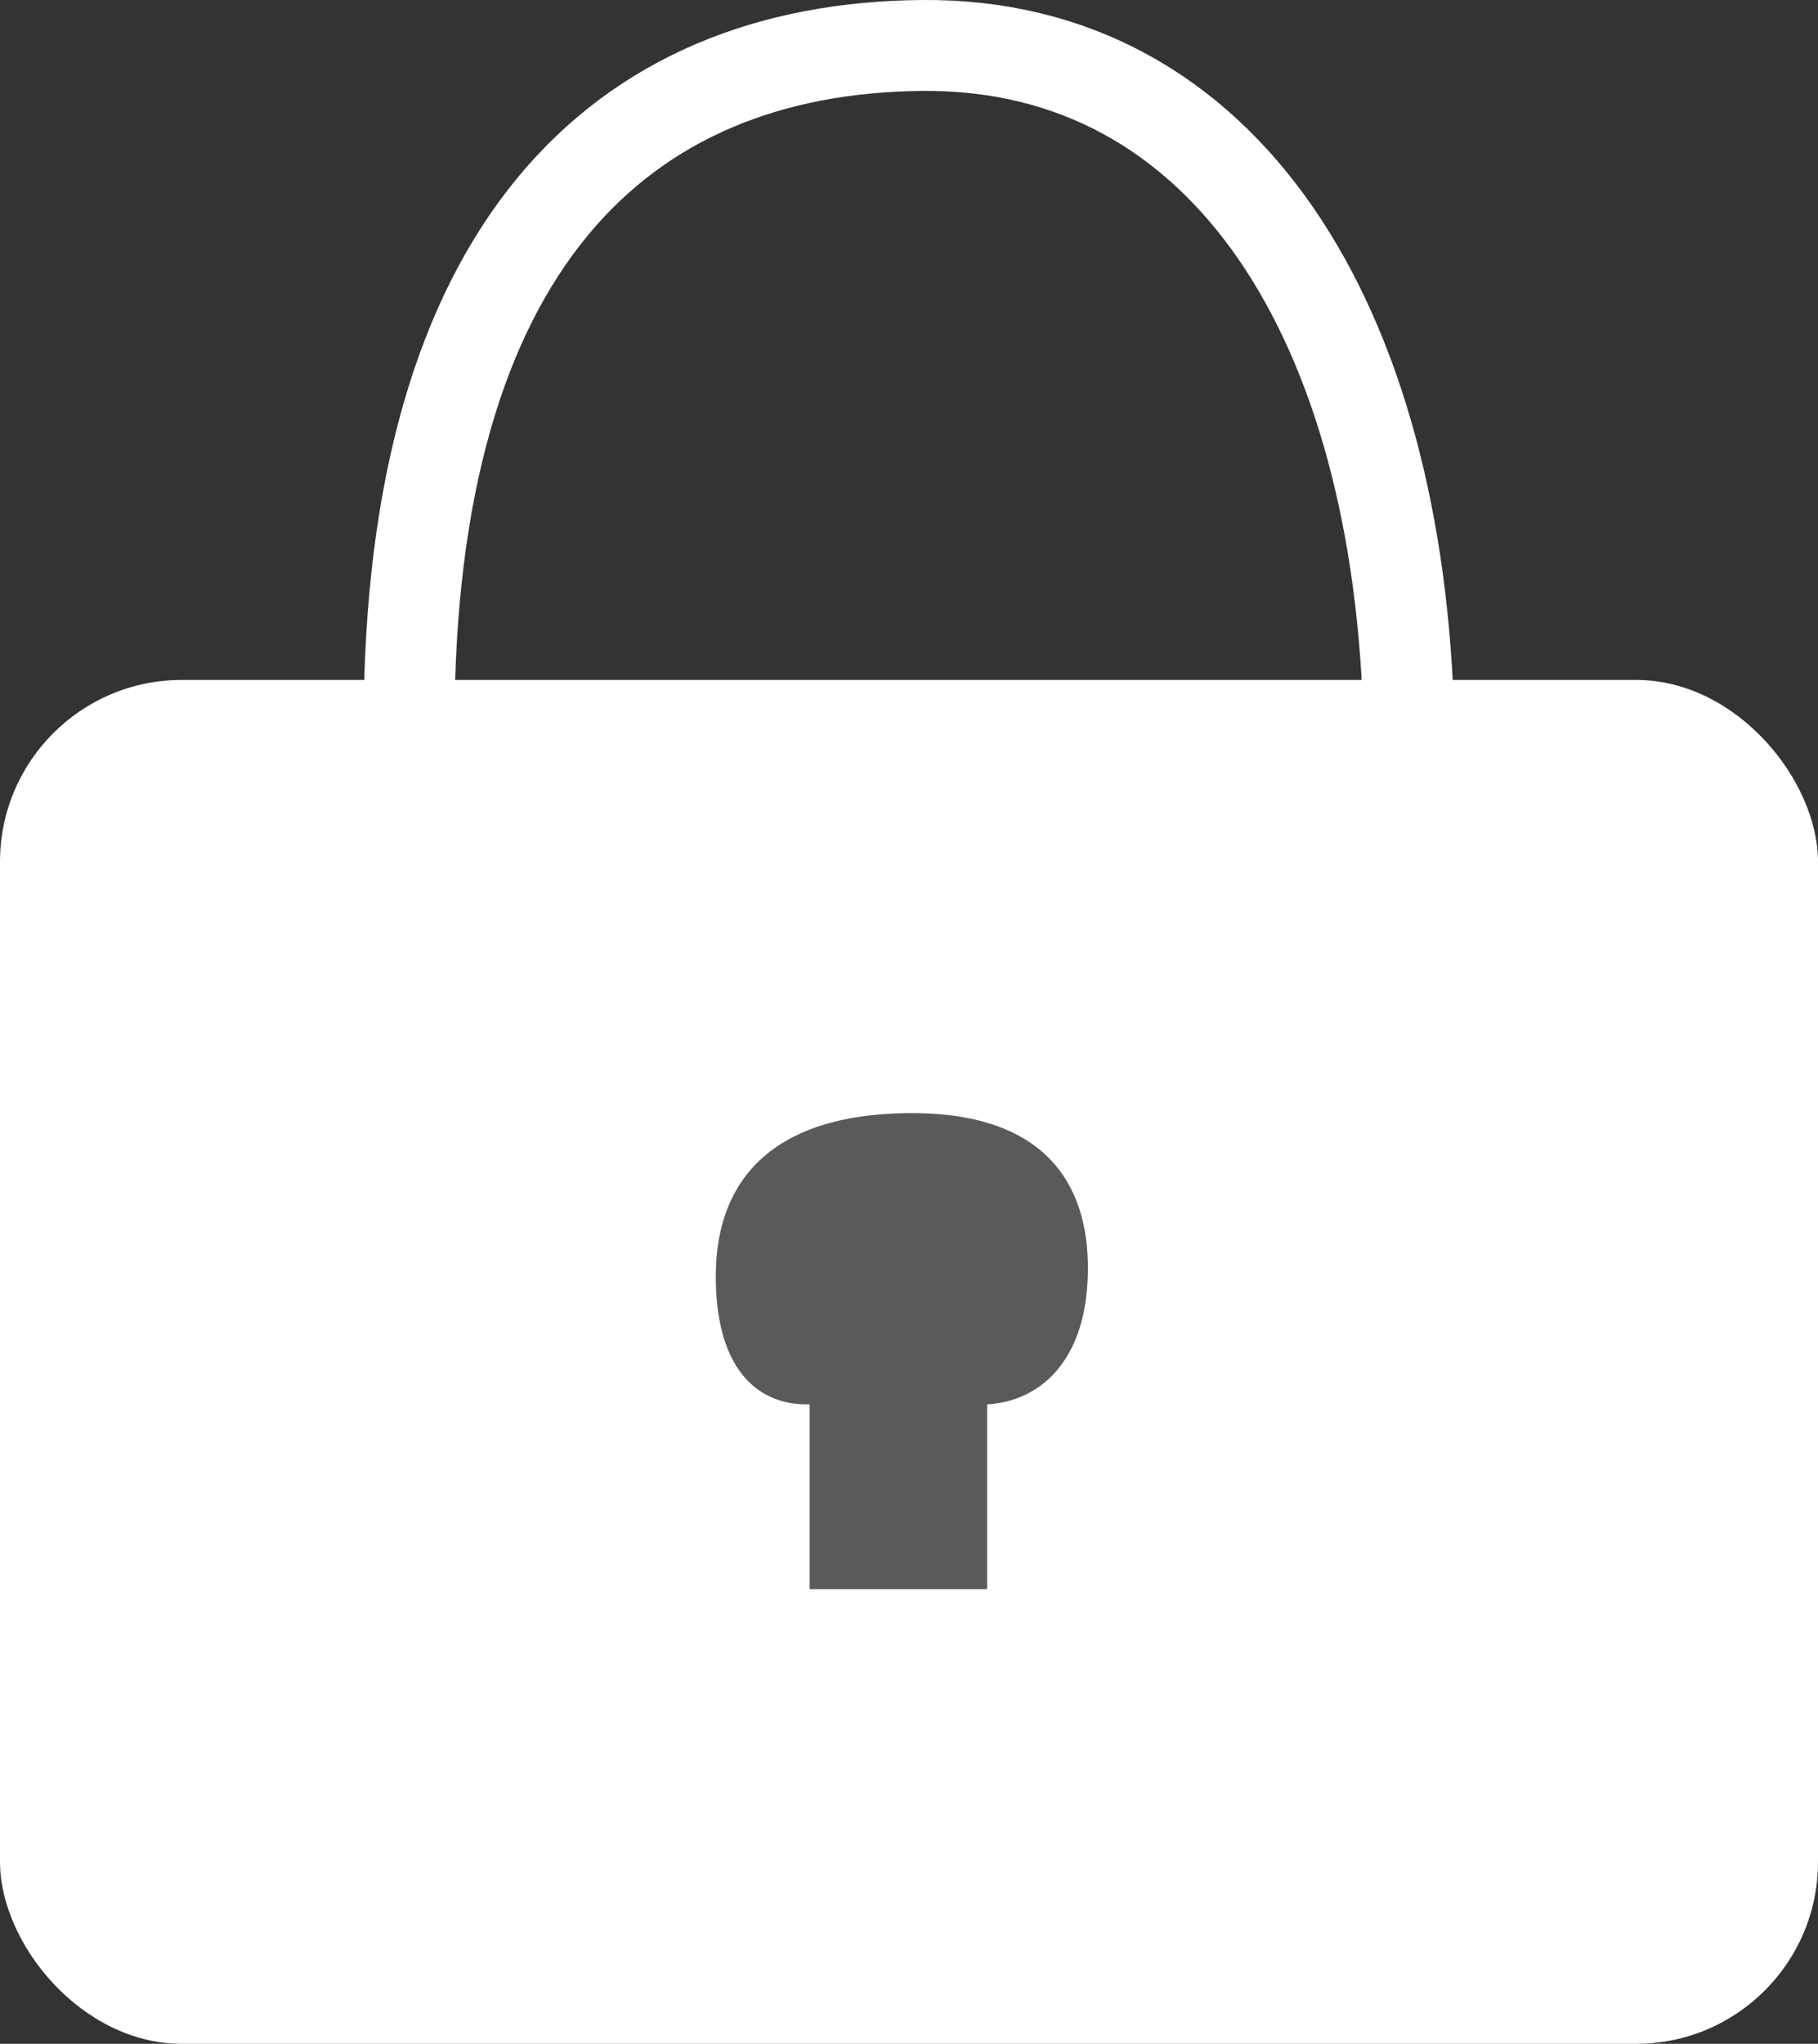
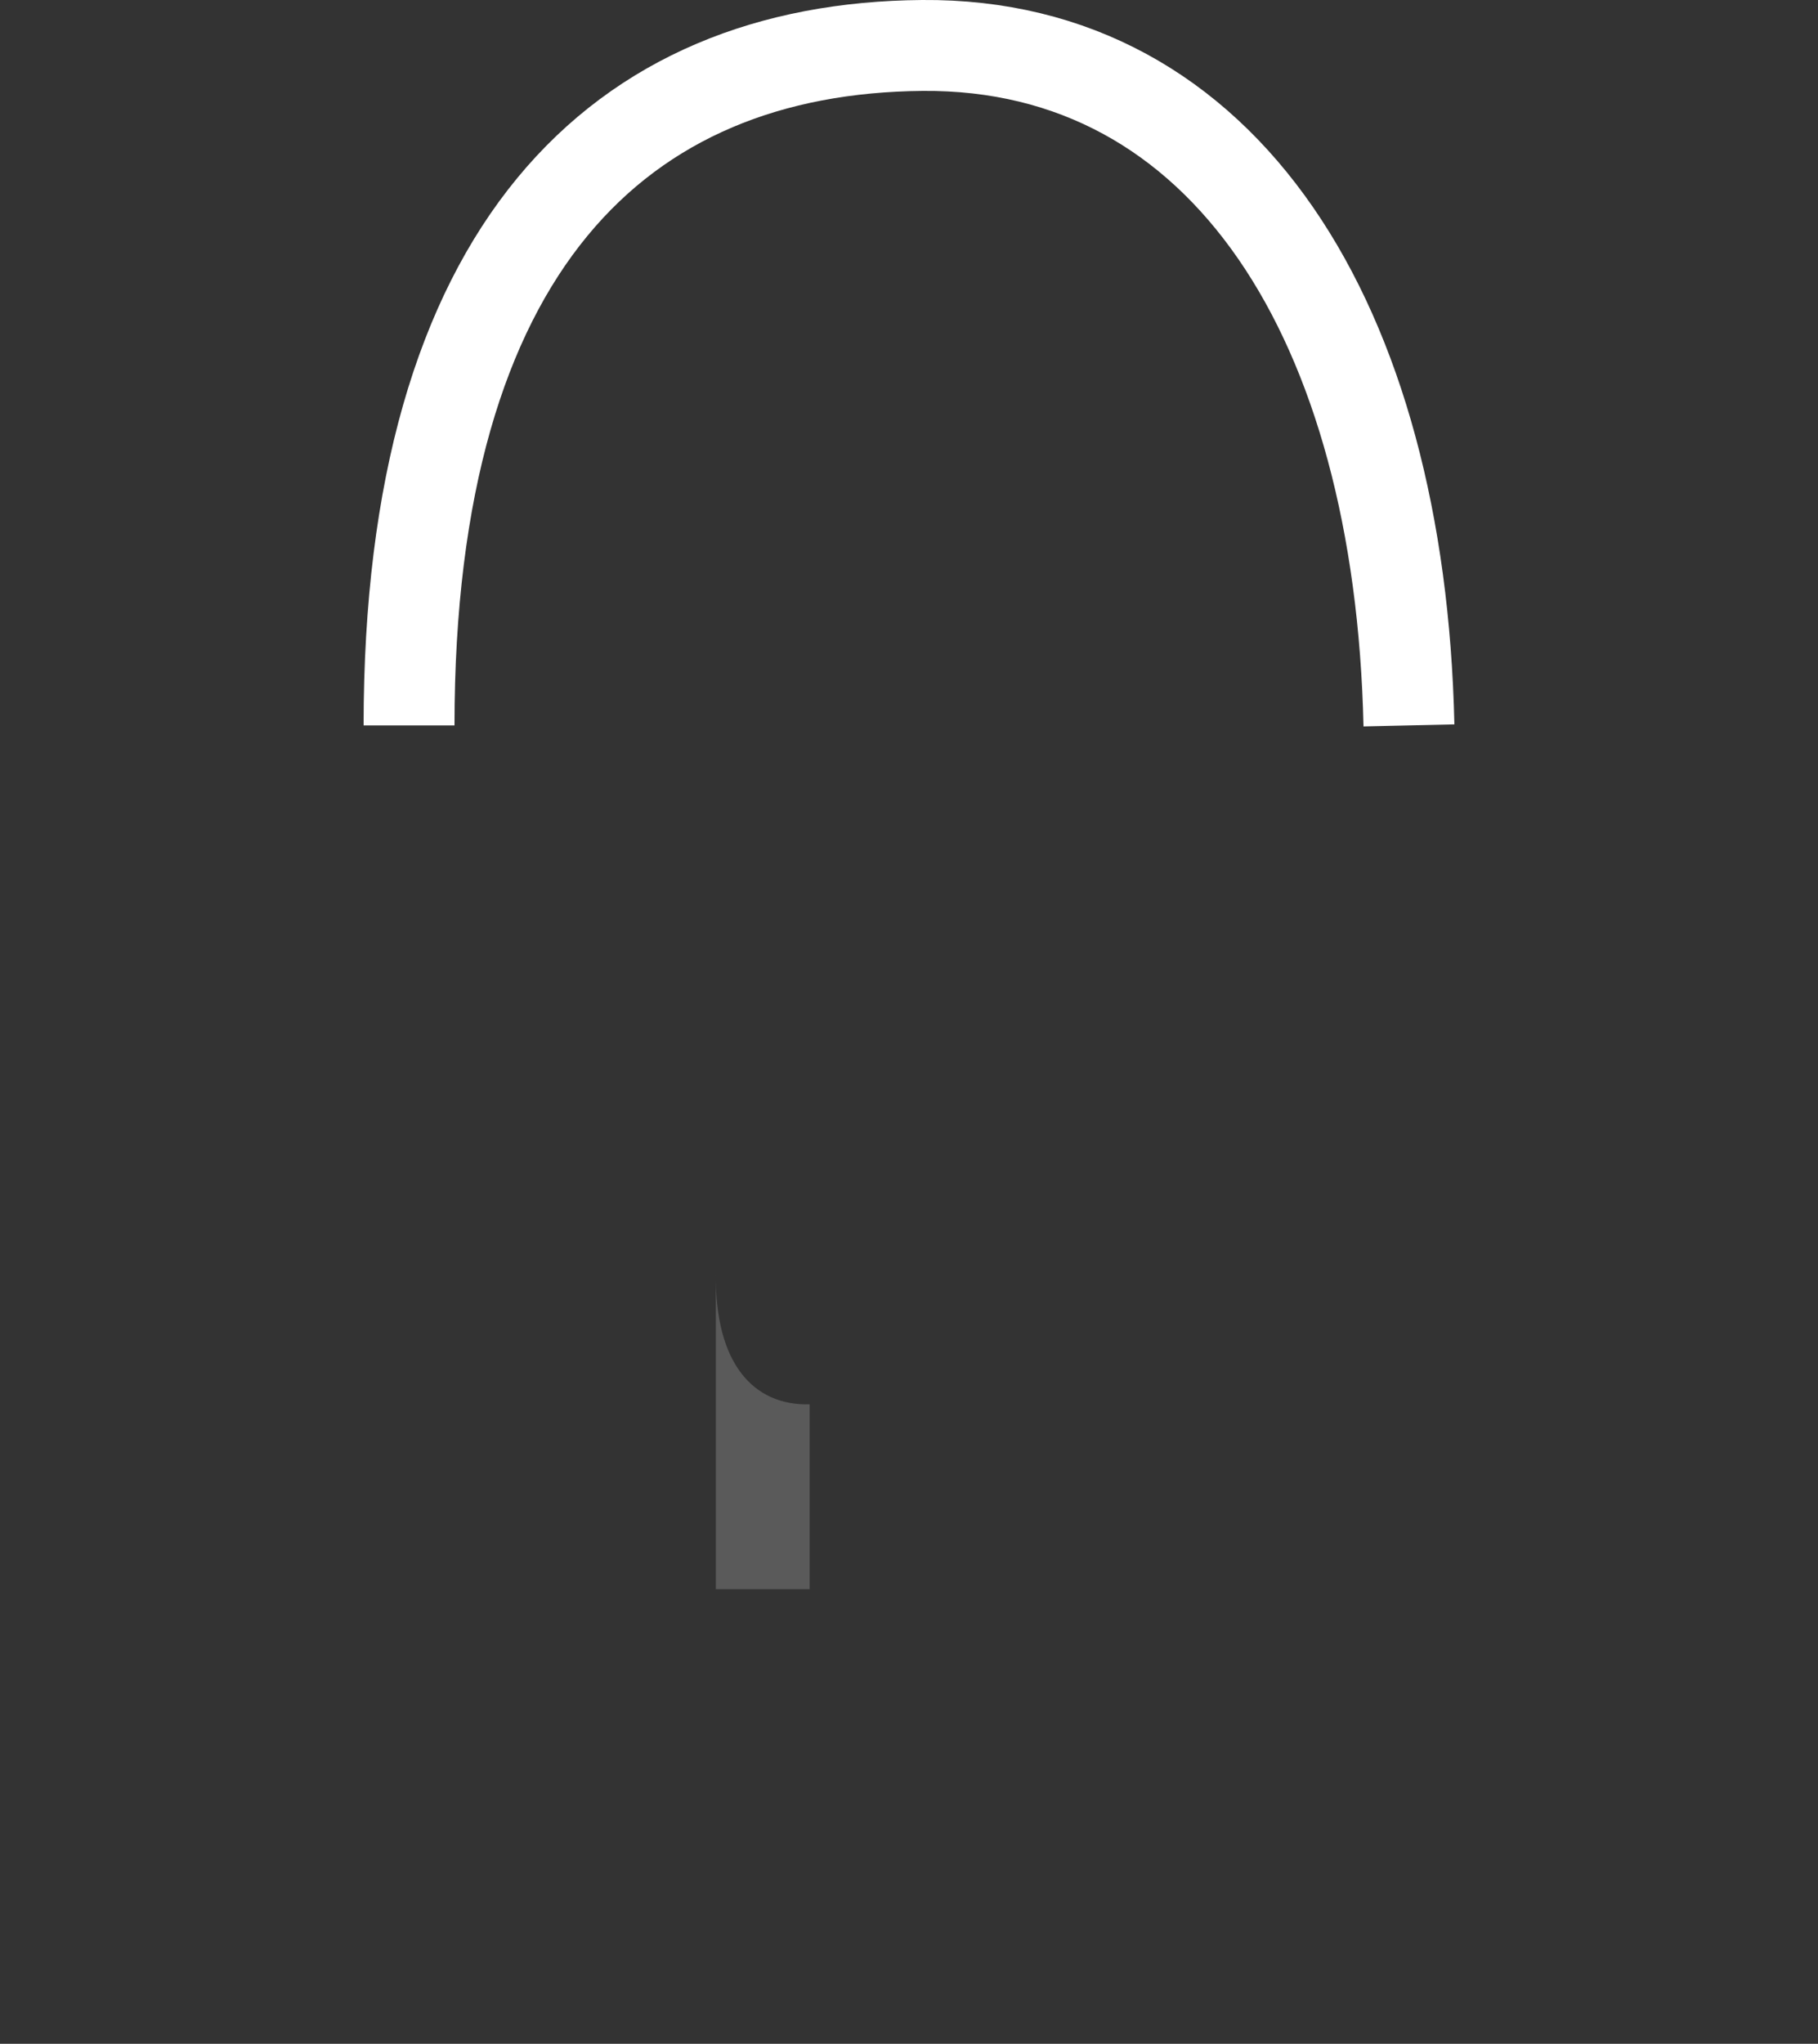
<svg xmlns="http://www.w3.org/2000/svg" width="20" height="22.478" viewBox="0 0 20 22.478">
  <rect x="0" y="0" width="20" height="22.478" fill="#333333" stroke="none" />
  <g id="lock" transform="translate(0 0.5)">
-     <rect id="Rectangle_1" data-name="Rectangle 1" width="20" height="15" rx="2" transform="translate(0 6.978)" fill="#fff" />
-     <path id="Path_13" data-name="Path 13" d="M594.907,615v-2.033c-.61.016-1.047-.437-1.032-1.453s.625-1.734,2.109-1.75,2,.75,1.984,1.75-.547,1.422-1.108,1.453V615Z" transform="translate(-586 -598.022)" fill="#5a5a5a" />
+     <path id="Path_13" data-name="Path 13" d="M594.907,615v-2.033c-.61.016-1.047-.437-1.032-1.453V615Z" transform="translate(-586 -598.022)" fill="#5a5a5a" />
    <path id="Path_14" data-name="Path 14" d="M0,0C0-5.26,2.32-7.451,5.647-7.478S10.9-4.441,11,0" transform="translate(4.5 7.478)" fill="none" stroke="#fff" stroke-width="1" />
  </g>
</svg>